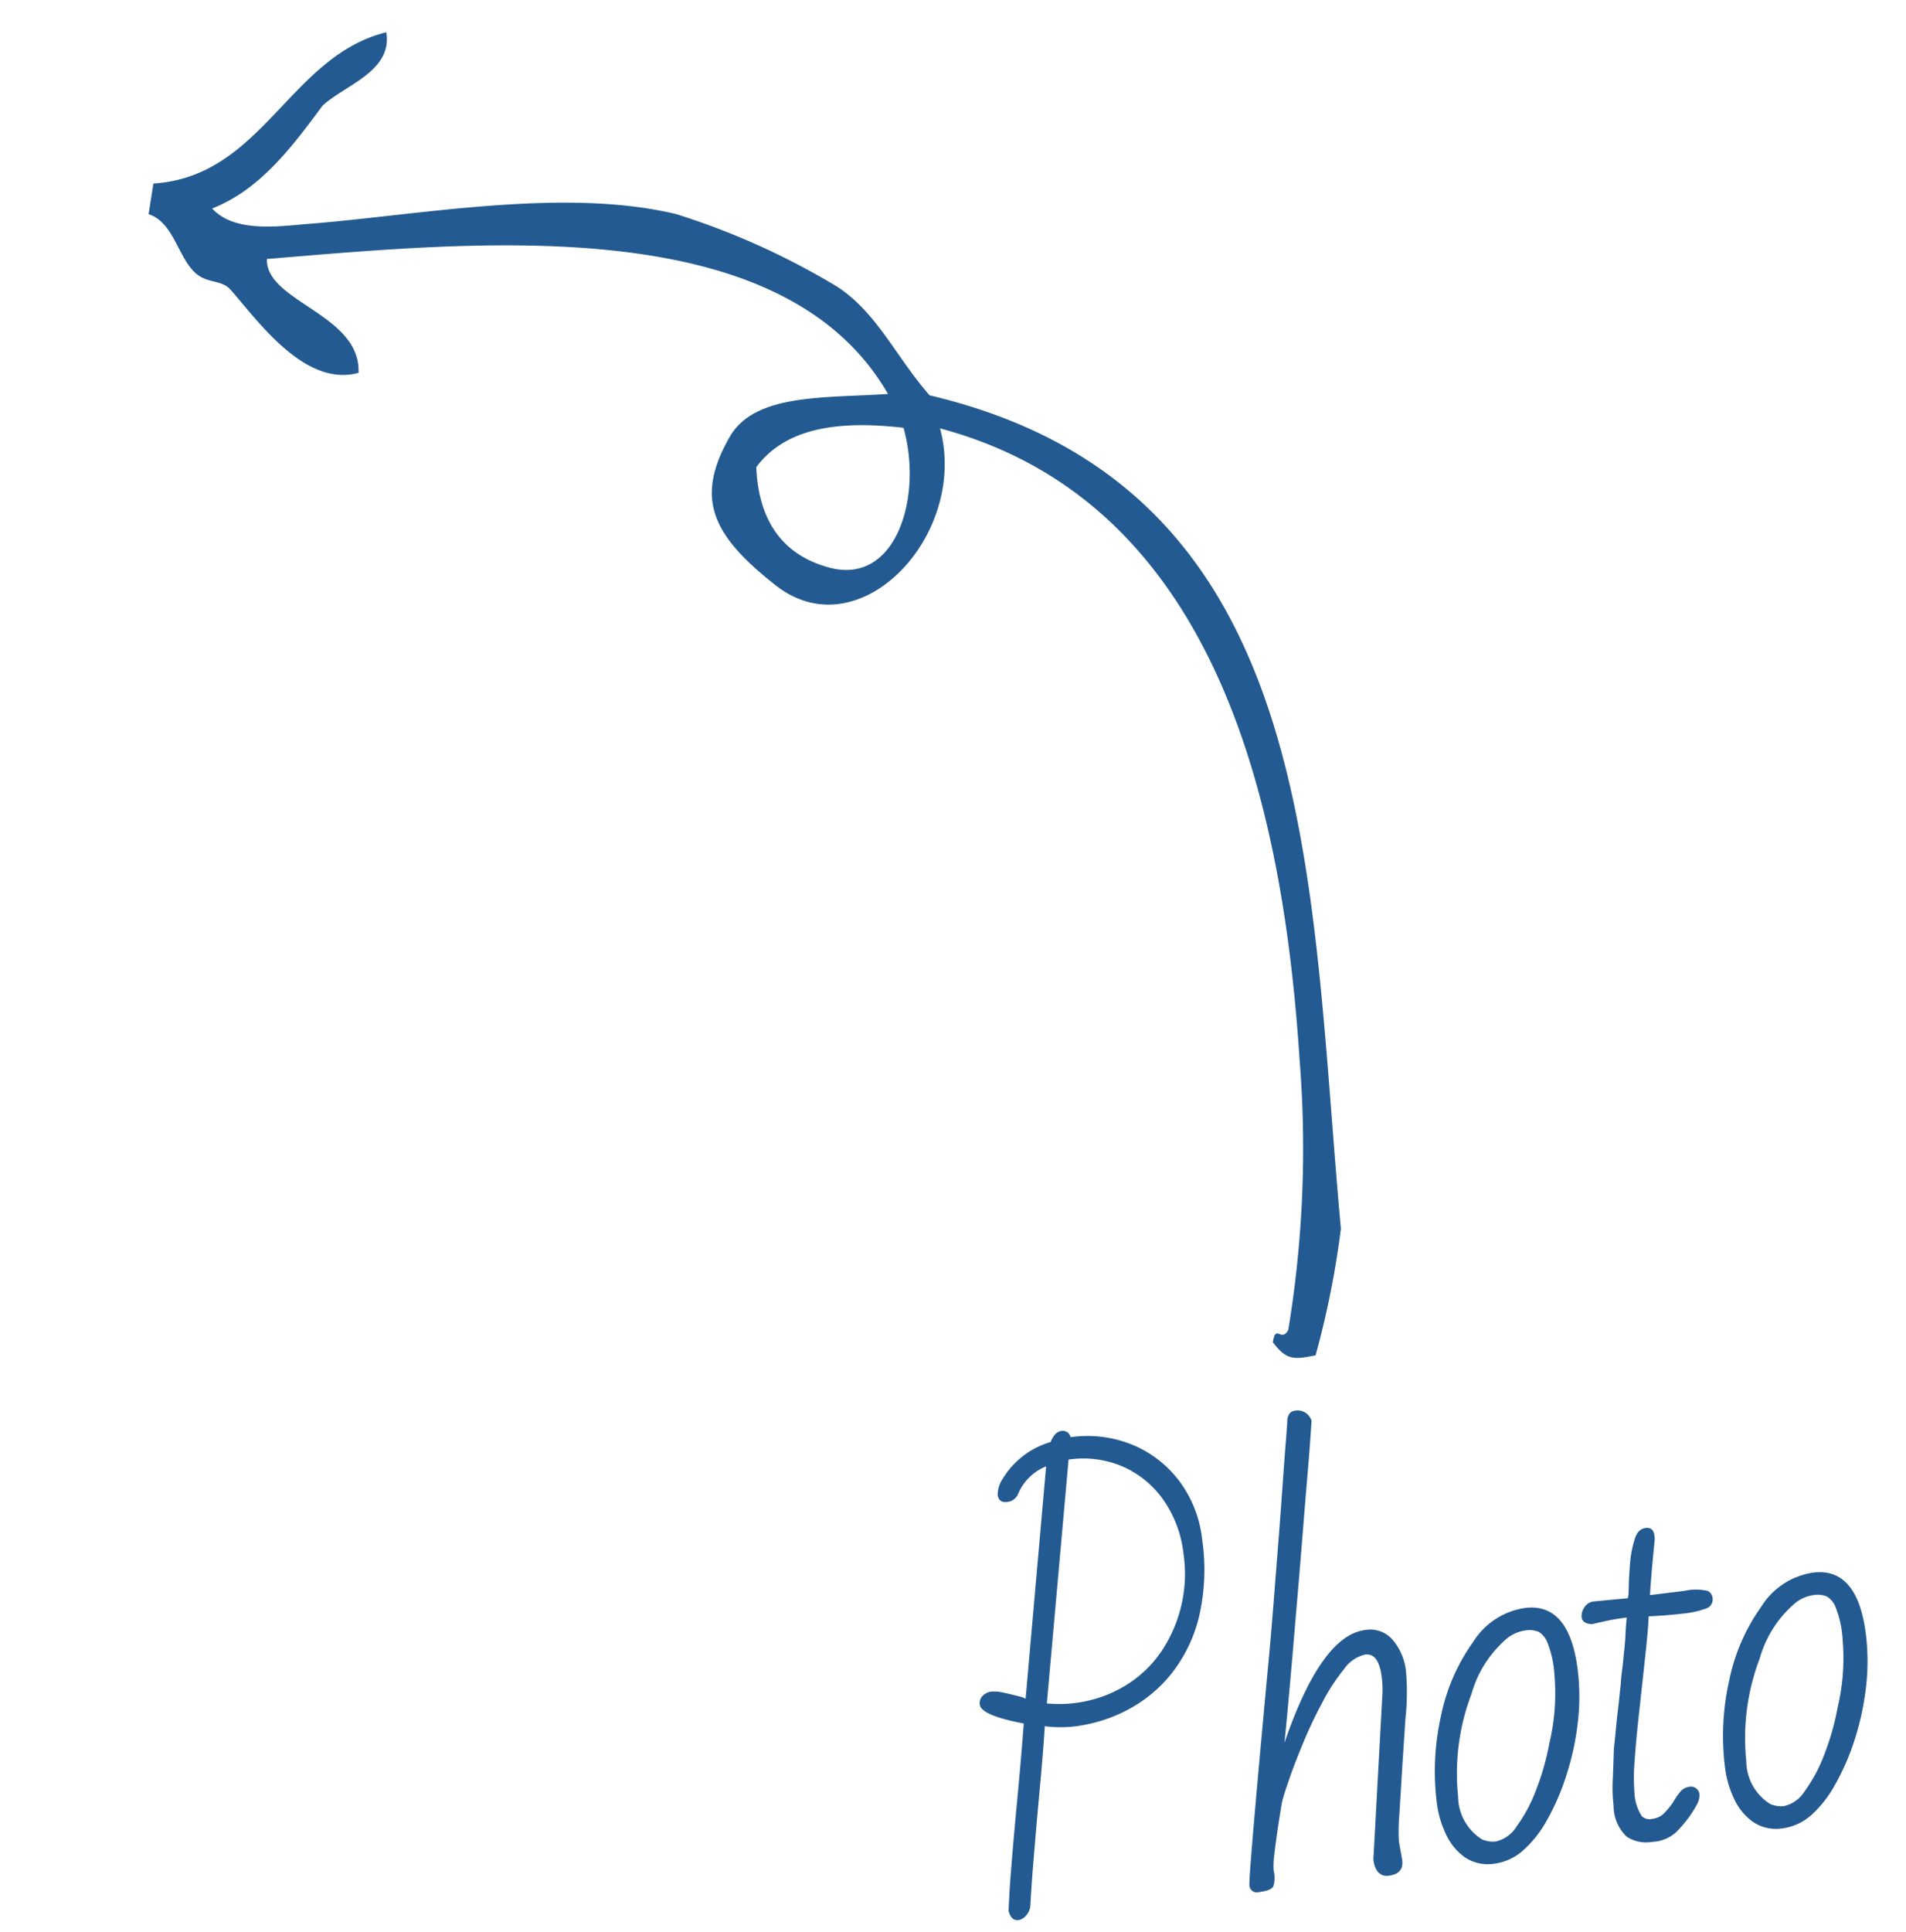
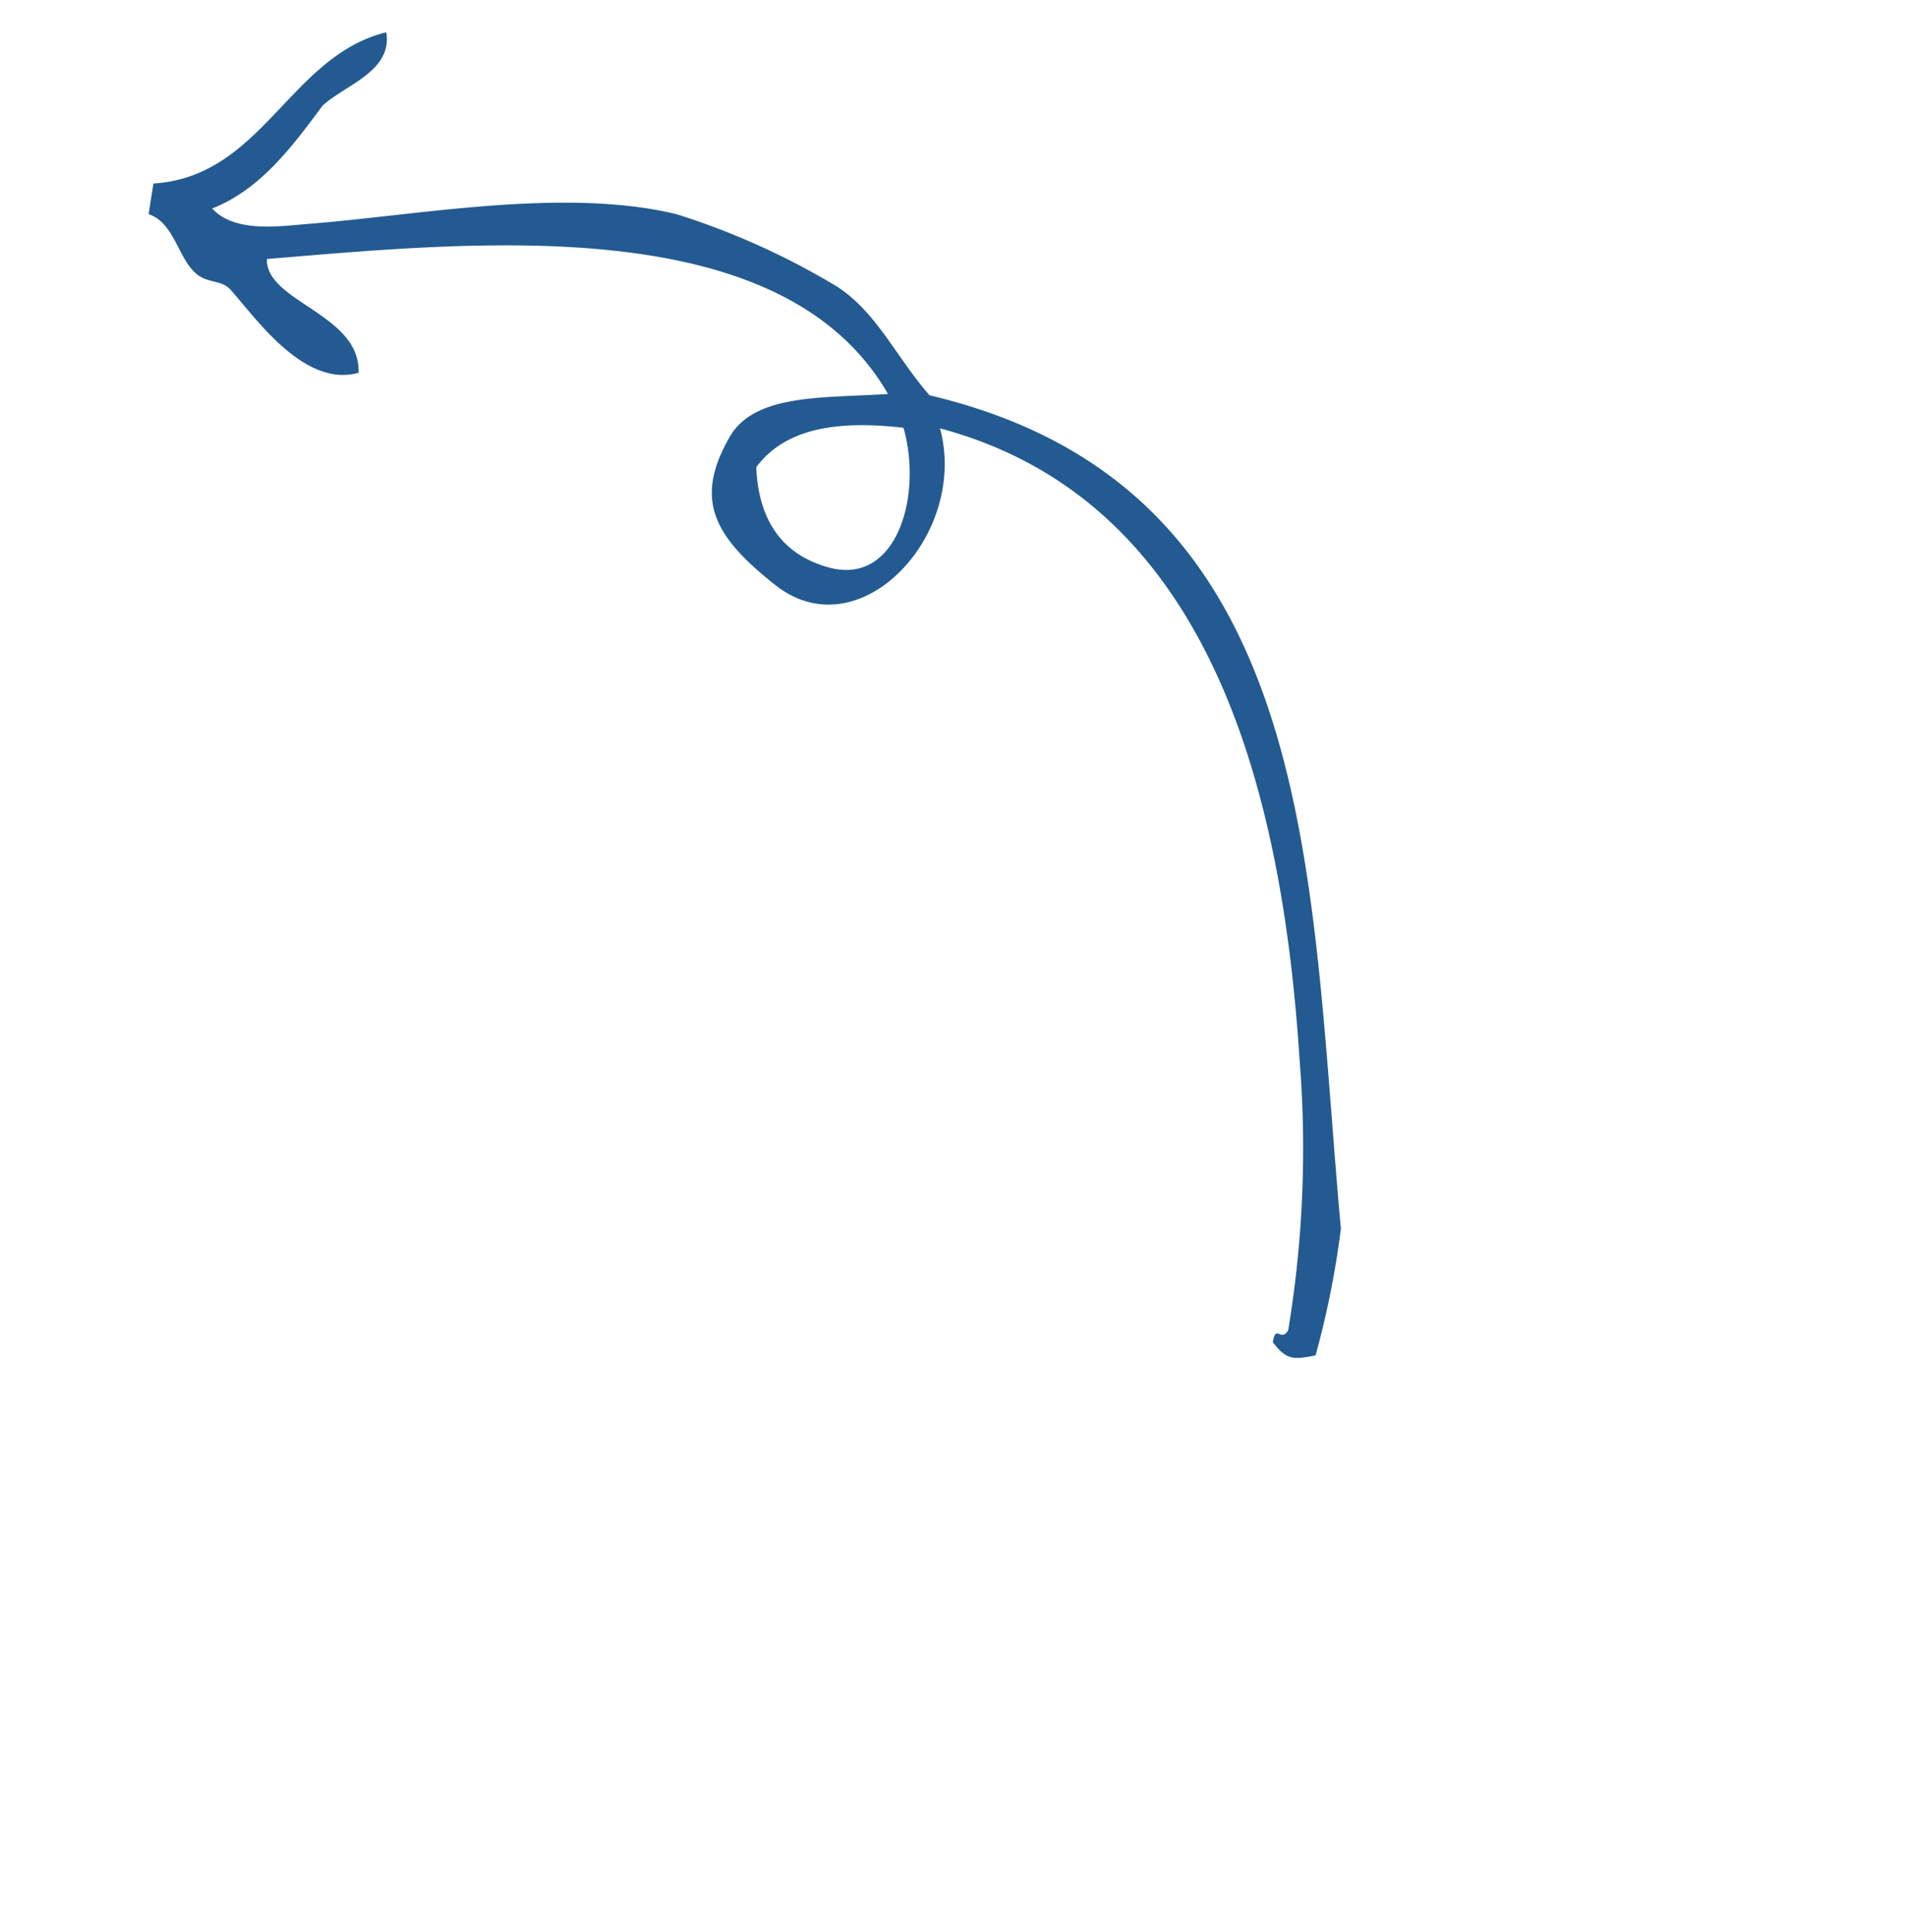
<svg xmlns="http://www.w3.org/2000/svg" width="117.526" height="119.088" viewBox="0 0 117.526 119.088">
  <g transform="translate(-233.621 -2208.366)">
    <path d="M161.732,0c1.475,6.585,9.07,7.05,11.453,12.724-2.323.776-3.63-2.05-5.091-3.179-2.858-1.49-5.7-2.991-7.316-5.727-1.288,1.626-.422,4.288,0,6.044,1.58,6.586,4.693,15.168,4.135,22.269a45.7,45.7,0,0,1-2.864,10.5c-1.184,2.667-3.711,4.264-5.724,6.68-1.846,24.773-25.532,27.7-46.766,33.085a55.374,55.374,0,0,1-7.952-.32c-.467-1.266-.593-1.724.388-2.729,1.168,0,.042.5.885.82a68.612,68.612,0,0,0,16.542-1.909c15.964-3.6,33.193-10.686,34.992-27.993-6.182,2.774-14.36-2.729-11.137-8.5,2.409-4.314,4.482-5.792,8.593-4.224,2.892,1.1,3.262,5.385,4.136,9.224,10.205-8.236,5.285-26.573,2.226-39.128-2.632.341-2.44,6.252-6.045,6.68-1.424-3.134,2.217-6.65,3.819-8.59.533-.644.162-1.425.635-2.225.771-1.3,2.9-1.838,3.181-3.5ZM150.279,39.449c-3.016.606-5.07,2.259-5.408,5.406-.457,4.284,5.252,5.02,9.226,3.181-.166-3.969-1.1-7.167-3.818-8.587" transform="translate(217.781 2379.418) rotate(-81)" fill="#235a91" fill-rule="evenodd" />
    <g transform="matrix(0.999, 0.035, -0.035, 0.999, -1895.351, 308.128)">
-       <path d="M-23.25.15q-.45,0-.54-.63.18-1.14.51-2.745t.7-3.3q.375-1.695.675-3.12t.45-2.2Q-24-12.66-24-13.32a.617.617,0,0,1,.255-.54.9.9,0,0,1,.525-.18,2.531,2.531,0,0,1,.78.165q.48.165.885.33a1.465,1.465,0,0,1,.4.2l3-14.07a3.15,3.15,0,0,0-1.95,1.53.828.828,0,0,1-.69.36q-.54,0-.54-.51a1.74,1.74,0,0,1,.42-.93A5.065,5.065,0,0,1-19.68-28.1a5.033,5.033,0,0,1,1.98-.765q.33-.6.75-.6a.485.485,0,0,1,.51.45,7.347,7.347,0,0,1,3.81.975,6.908,6.908,0,0,1,2.565,2.61A7.335,7.335,0,0,1-9.15-21.78a12.781,12.781,0,0,1-.78,4.74,9.129,9.129,0,0,1-2.055,3.2A8.515,8.515,0,0,1-14.745-12a9.345,9.345,0,0,1-2.925.69,7.66,7.66,0,0,1-2.52-.21q-.06.36-.27,1.4t-.51,2.415q-.3,1.38-.6,2.805T-22.1-2.34Q-22.32-1.2-22.41-.69a1,1,0,0,1-.33.6A.793.793,0,0,1-23.25.15Zm3.36-13.05a7.856,7.856,0,0,0,2.49.15,7.7,7.7,0,0,0,2.6-.72,7.167,7.167,0,0,0,2.3-1.74,8.573,8.573,0,0,0,2.1-5.85,7.157,7.157,0,0,0-.765-3.3,6.029,6.029,0,0,0-2.19-2.4,6.187,6.187,0,0,0-3.375-.9ZM-8.34.24a.451.451,0,0,1-.51-.51q0-.24.735-3.735T-5.91-14.22q.3-1.38.66-3.15l.735-3.615q.375-1.845.69-3.465t.54-2.715q.225-1.095.255-1.335.15-.45.51-.45a.893.893,0,0,1,.96.75q-.03.15-.21,1.08t-.48,2.355q-.3,1.425-.63,3.045t-.66,3.195l-.585,2.79L-4.5-13.95q-.33,1.56-.615,2.88T-5.64-8.7Q-2.58-15,.15-15a1.809,1.809,0,0,1,1.65.87,3.569,3.569,0,0,1,.54,1.92,14.852,14.852,0,0,1-.39,2.94L1.47-6.75Q1.08-4.65.855-3.435A11.178,11.178,0,0,0,.63-1.8L.69-.63q0,.84-.93.84A.724.724,0,0,1-.93-.18a1.454,1.454,0,0,1-.09-.99L.72-10.92A5.59,5.59,0,0,0,.81-12q0-1.5-.84-1.5a2.164,2.164,0,0,0-1.395.72,12.207,12.207,0,0,0-1.56,1.845q-.795,1.125-1.47,2.31T-5.61-6.465q-.48.975-.63,1.395-.21.69-.45,1.56T-7.1-1.935A5.15,5.15,0,0,0-7.26-.96,1.747,1.747,0,0,1-7.4,0Q-7.56.24-8.34.24ZM6.33.27A2.548,2.548,0,0,1,4.545-.345a3.6,3.6,0,0,1-.99-1.575A6.311,6.311,0,0,1,3.24-3.9a15.644,15.644,0,0,1,.915-5.295,11.889,11.889,0,0,1,2.5-4.245,4.549,4.549,0,0,1,3.45-1.71q2.76,0,2.76,4.2a13.679,13.679,0,0,1-.405,3.27,16.679,16.679,0,0,1-1.1,3.12A14.406,14.406,0,0,1,9.84-1.98,7.085,7.085,0,0,1,8.13-.3,3.342,3.342,0,0,1,6.33.27Zm.24-1.35a2.036,2.036,0,0,0,1.365-.75,9.37,9.37,0,0,0,1.44-2.025A16.026,16.026,0,0,0,10.59-6.72a13.163,13.163,0,0,0,.81-4.08,6.422,6.422,0,0,0-.21-2.16,1.371,1.371,0,0,0-.435-.63,1.531,1.531,0,0,0-.855-.18,2.331,2.331,0,0,0-1.32.48,6.977,6.977,0,0,0-2.4,3A13.779,13.779,0,0,0,4.59-4.11,3.14,3.14,0,0,0,5.76-1.29a2.444,2.444,0,0,0,.375.15A1.476,1.476,0,0,0,6.57-1.08ZM16.14.12a2.209,2.209,0,0,1-1.53-.51,2.629,2.629,0,0,1-.57-1.98,10.507,10.507,0,0,1,.18-1.8l.27-1.71q.15-.63.27-1.185T15-8.1q.12-.48.21-.885t.18-.765q.06-.36.18-.825t.24-1.035q.15-.6.24-1.14t.21-1.05q-.63,0-1.17.045t-.99.1q-.6-.09-.6-.51a.9.9,0,0,1,.225-.555.8.8,0,0,1,.585-.315l2.16.06a1.575,1.575,0,0,0,.09-.345q.03-.2.06-.4.06-.42.225-1.26a6.777,6.777,0,0,1,.465-1.5q.27-.66.78-.66.48,0,.48.54v.18q-.21.93-.39,1.77T17.85-15h2.16a3.236,3.236,0,0,1,1.41.18.543.543,0,0,1,.24.45.589.589,0,0,1-.48.615,5.709,5.709,0,0,1-1.44.135q-.96,0-2.13-.09-.12.75-.435,2.1T16.38-8.22q-.48,2.01-.72,3.285a11.345,11.345,0,0,0-.24,1.875,2.852,2.852,0,0,0,.27,1.53.692.692,0,0,0,.63.24,1.194,1.194,0,0,0,.78-.27,5.436,5.436,0,0,0,.6-.57,4.2,4.2,0,0,1,.51-.585.824.824,0,0,1,.57-.255.53.53,0,0,1,.6.6,1.263,1.263,0,0,1-.285.615,6.2,6.2,0,0,1-.69.81,7.266,7.266,0,0,1-.765.675A2.362,2.362,0,0,1,16.14.12Zm8.1.15a2.548,2.548,0,0,1-1.785-.615,3.6,3.6,0,0,1-.99-1.575A6.311,6.311,0,0,1,21.15-3.9a15.644,15.644,0,0,1,.915-5.295,11.889,11.889,0,0,1,2.5-4.245,4.549,4.549,0,0,1,3.45-1.71q2.76,0,2.76,4.2a13.679,13.679,0,0,1-.405,3.27,16.679,16.679,0,0,1-1.1,3.12,14.406,14.406,0,0,1-1.53,2.58A7.085,7.085,0,0,1,26.04-.3,3.342,3.342,0,0,1,24.24.27Zm.24-1.35a2.036,2.036,0,0,0,1.365-.75,9.369,9.369,0,0,0,1.44-2.025A16.026,16.026,0,0,0,28.5-6.72a13.163,13.163,0,0,0,.81-4.08,6.422,6.422,0,0,0-.21-2.16,1.371,1.371,0,0,0-.435-.63,1.531,1.531,0,0,0-.855-.18,2.331,2.331,0,0,0-1.32.48,6.977,6.977,0,0,0-2.4,3A13.779,13.779,0,0,0,22.5-4.11a3.14,3.14,0,0,0,1.17,2.82,2.444,2.444,0,0,0,.375.15A1.476,1.476,0,0,0,24.48-1.08Z" transform="translate(2284.926 1937.57) rotate(-9)" fill="#235a91" />
-     </g>
+       </g>
  </g>
</svg>